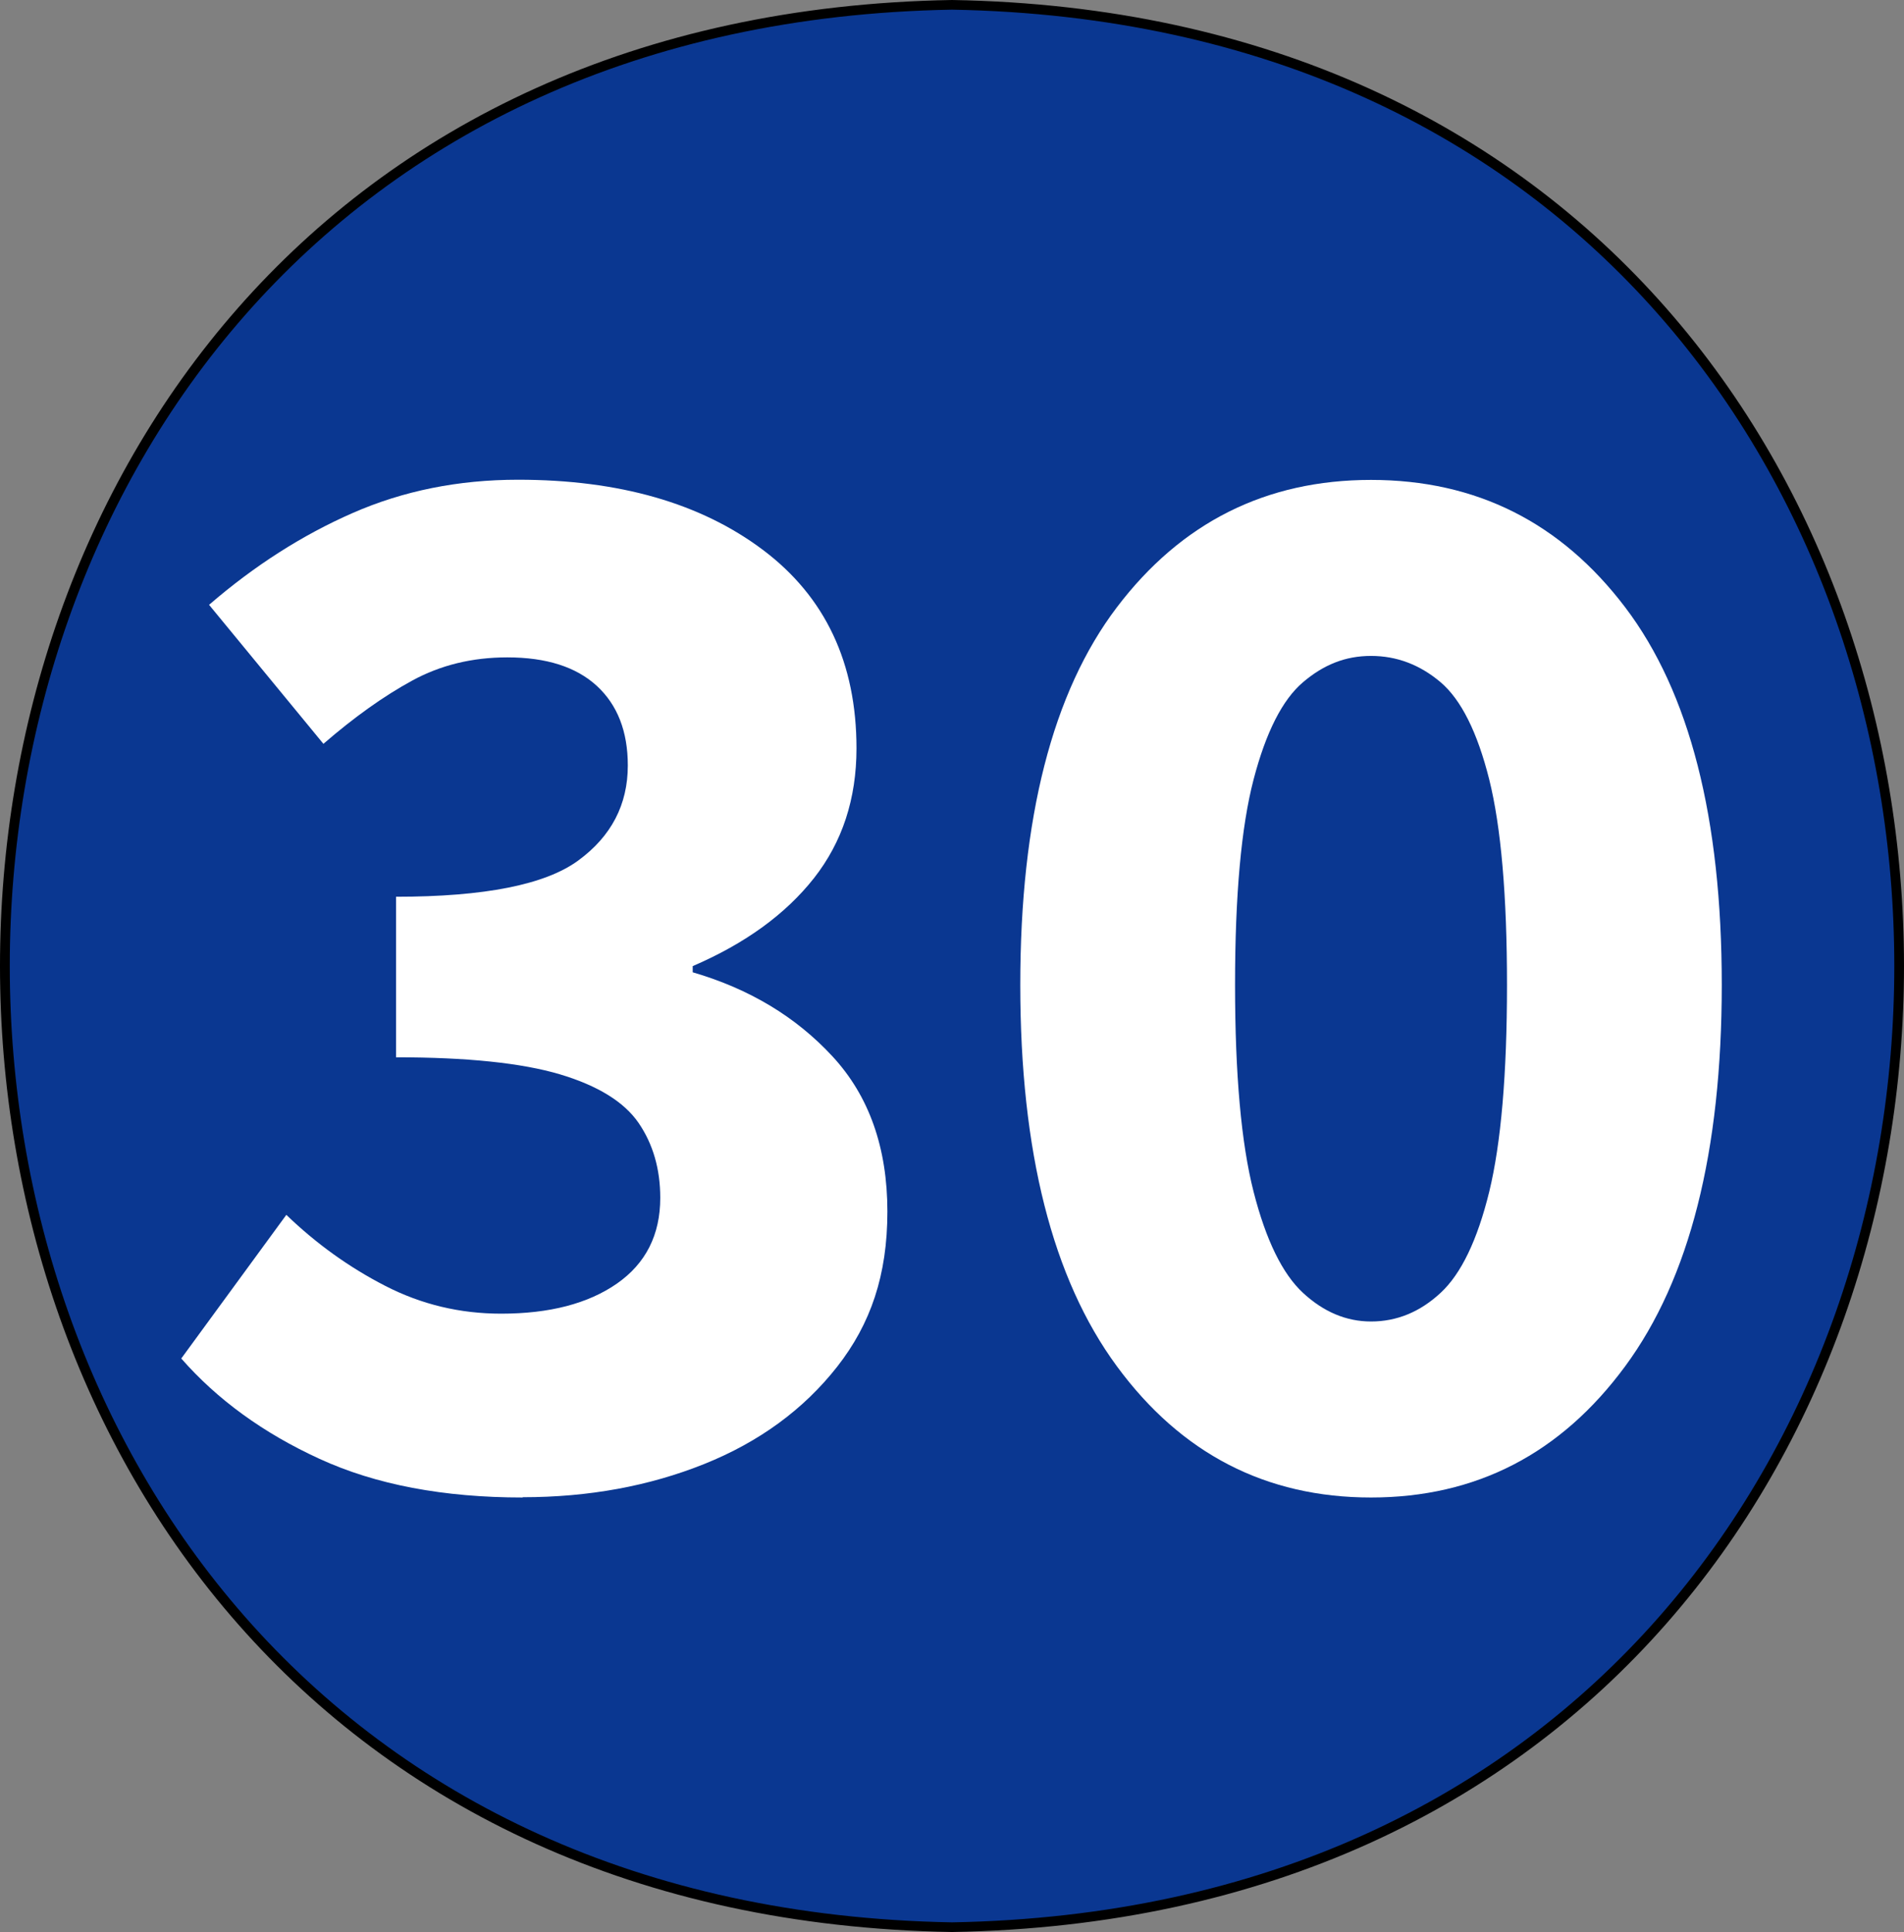
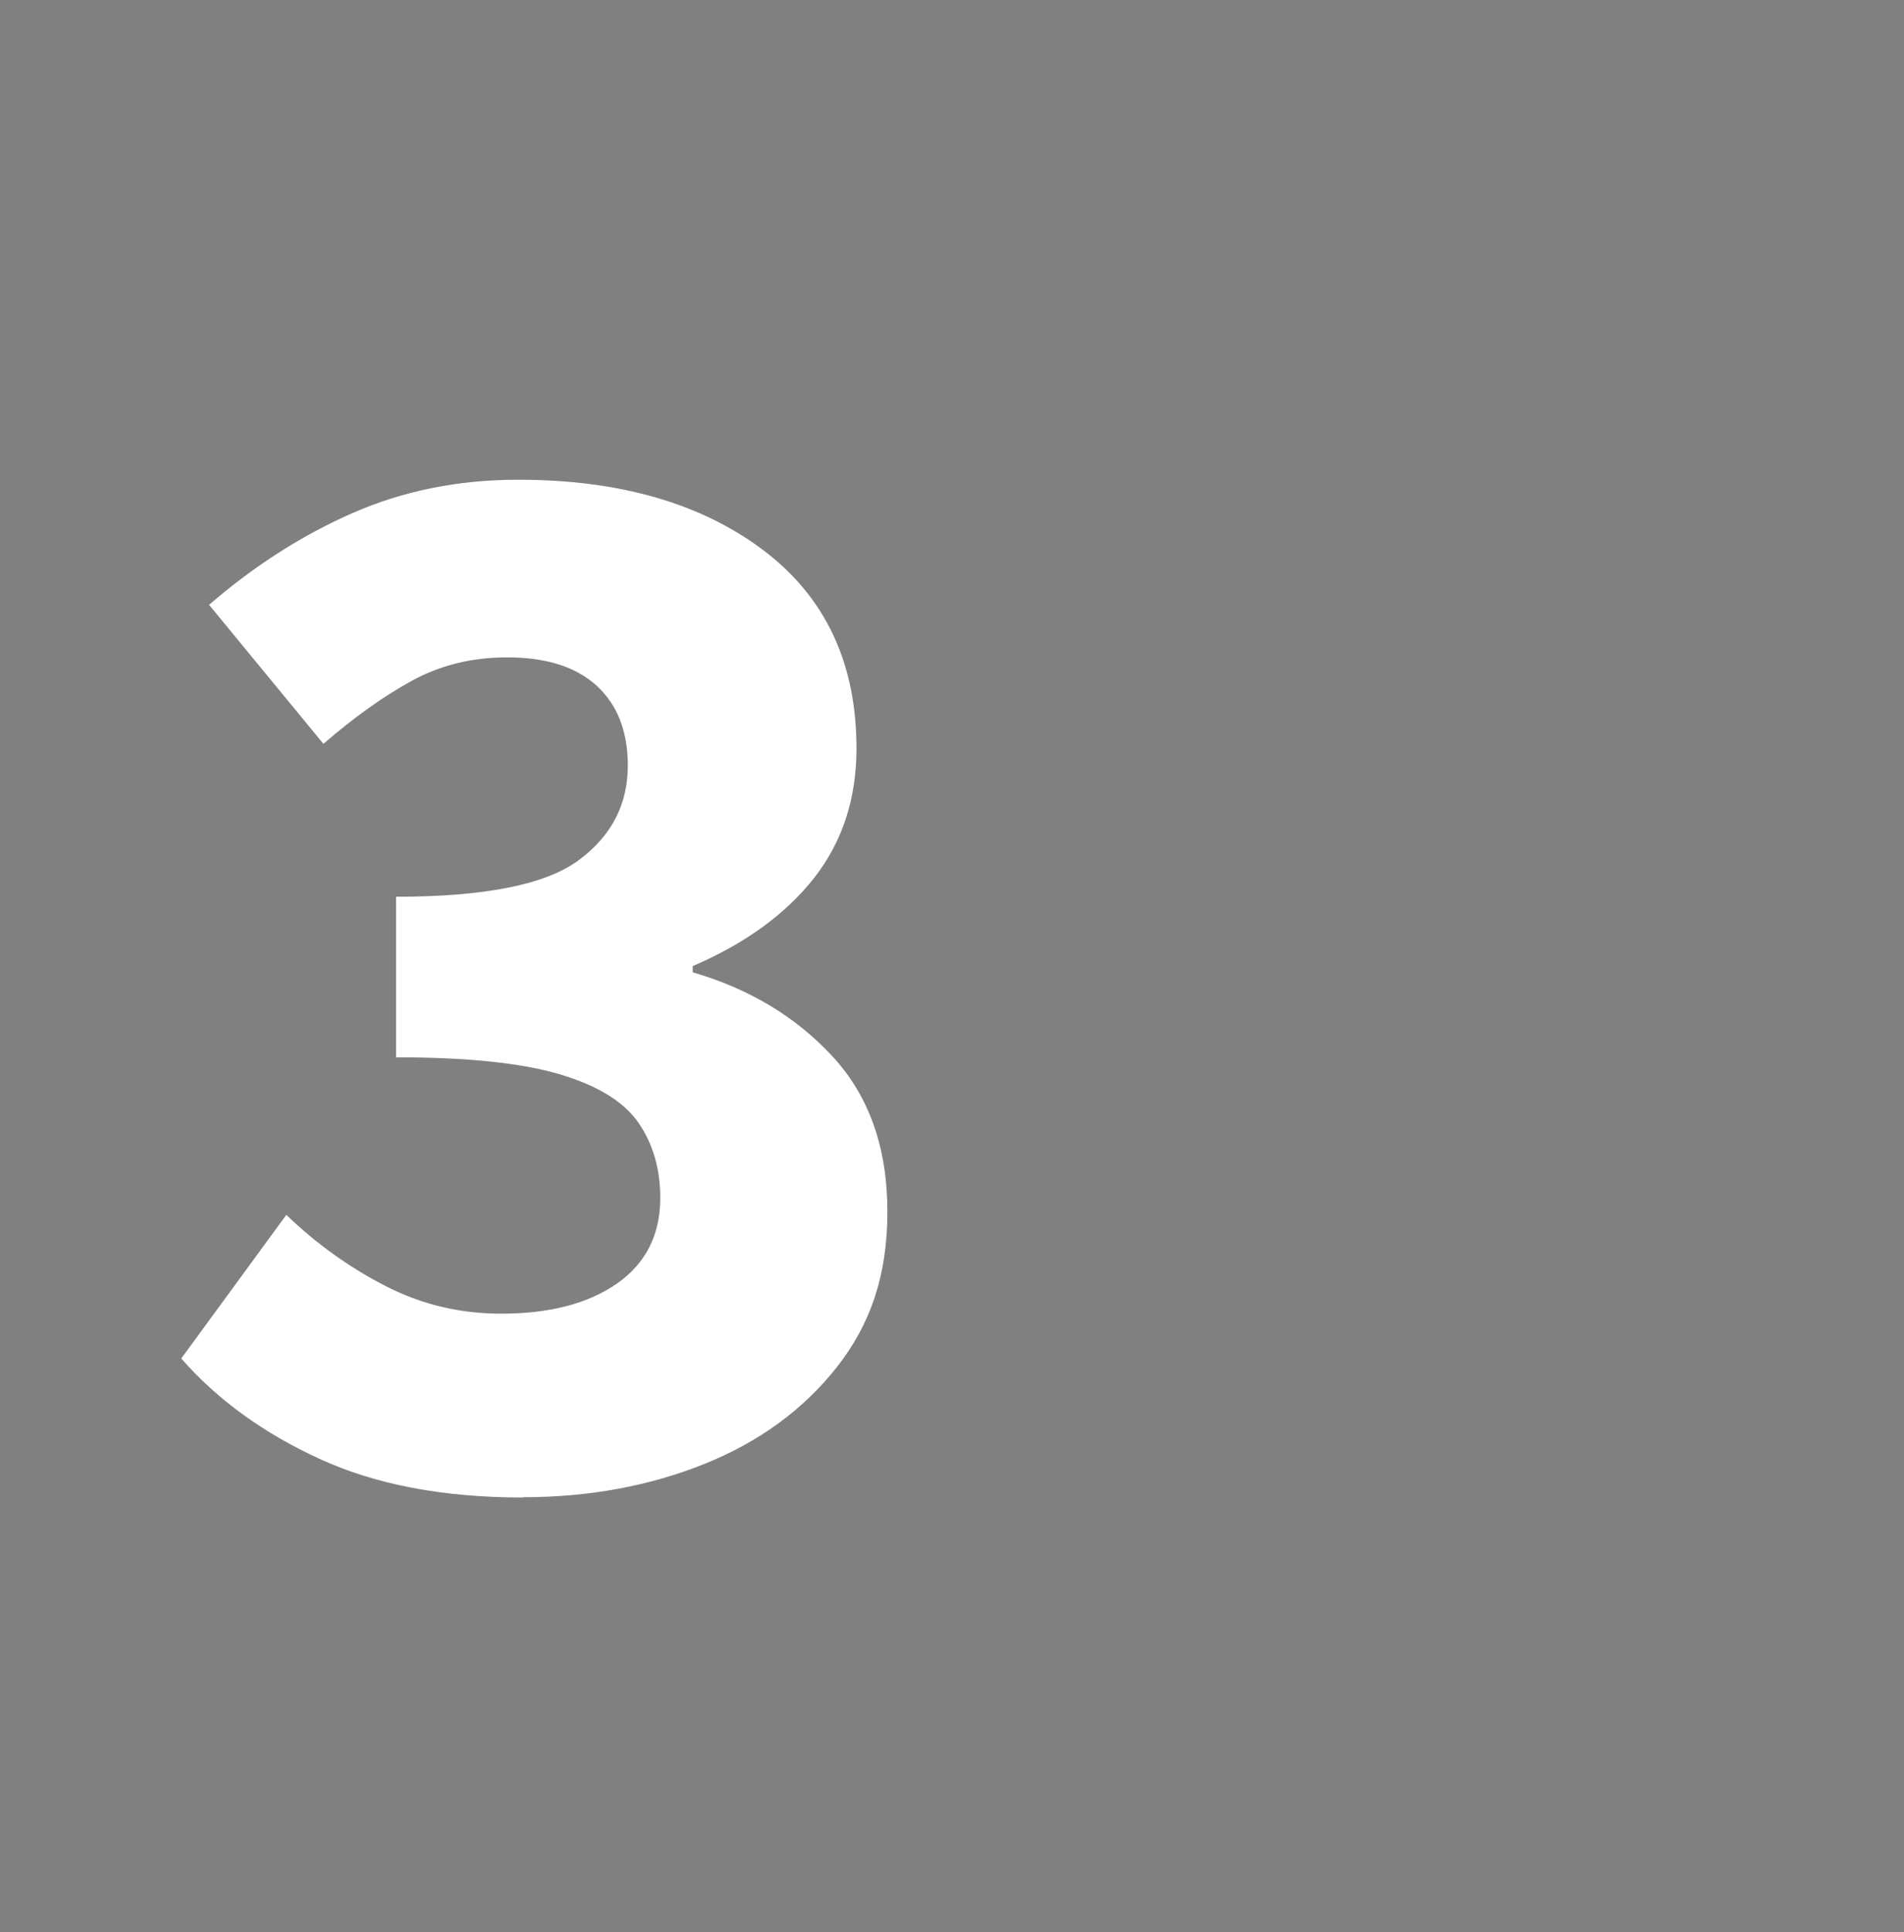
<svg xmlns="http://www.w3.org/2000/svg" id="Layer_2" viewBox="0 0 197.16 200">
  <rect x="0" y="0" width="197.16" height="200" fill="#808080" stroke="none" />
  <defs>
    <style>.cls-1{fill:#fff;}.cls-2{fill:none;isolation:isolate;}.cls-3{fill:#0a3791;}</style>
  </defs>
  <g id="Layer_2-2">
    <g id="Layer_1-2">
-       <path class="cls-3" d="m98.58.5c130.79,2.23,130.77,196.79,0,199-130.79-2.23-130.77-196.79,0-199Z" />
-       <path d="m98.58,1c130.11,2.33,130.09,195.69,0,198-130.1-2.33-130.08-195.69,0-198m0-1c-131.45,2.24-131.43,197.78,0,200,131.45-2.24,131.43-197.78,0-200h0Z" />
      <g class="cls-2">
        <g class="cls-2">
          <path class="cls-1" d="m54.13,155.02c-8.21,0-15.23-1.33-21.04-4-5.81-2.66-10.59-6.13-14.32-10.39l10.88-14.87c3.09,2.98,6.5,5.43,10.24,7.35,3.73,1.92,7.73,2.88,12,2.88,5.01,0,9.01-1.04,12-3.12,2.98-2.08,4.48-5.04,4.48-8.87,0-2.98-.75-5.57-2.24-7.75-1.5-2.18-4.21-3.86-8.16-5.04-3.95-1.17-9.6-1.76-16.96-1.76v-16.62c9.17,0,15.47-1.25,18.88-3.76,3.41-2.5,5.12-5.78,5.12-9.83,0-3.52-1.07-6.26-3.2-8.23-2.14-1.97-5.23-2.96-9.28-2.96-3.63,0-6.91.8-9.84,2.4-2.94,1.6-6,3.78-9.2,6.55l-11.84-14.39c4.69-4.05,9.65-7.22,14.88-9.51,5.23-2.29,10.93-3.44,17.12-3.44,10.45,0,18.91,2.42,25.36,7.27,6.45,4.85,9.68,11.7,9.68,20.54,0,5.22-1.47,9.7-4.4,13.43-2.94,3.73-7.12,6.77-12.56,9.11v.64c5.87,1.71,10.69,4.61,14.48,8.71,3.79,4.1,5.68,9.46,5.68,16.06s-1.74,11.64-5.2,16.06c-3.47,4.42-8.06,7.78-13.76,10.07-5.71,2.29-11.98,3.44-18.8,3.44Z" />
-           <path class="cls-1" d="m141.97,155.02c-10.88,0-19.66-4.53-26.32-13.59-6.67-9.06-10-22.22-10-39.48s3.33-30.29,10-39.08c6.67-8.79,15.44-13.19,26.32-13.19s19.65,4.4,26.32,13.19c6.67,8.79,10,21.82,10,39.08s-3.33,30.43-10,39.48c-6.67,9.06-15.44,13.59-26.32,13.59Zm0-18.22c2.67,0,5.06-.98,7.2-2.96,2.13-1.97,3.81-5.46,5.04-10.47,1.22-5.01,1.84-12.15,1.84-21.42s-.62-16.36-1.84-21.26c-1.23-4.9-2.91-8.26-5.04-10.07-2.14-1.81-4.54-2.72-7.2-2.72s-4.91.91-7.04,2.72c-2.13,1.81-3.84,5.17-5.12,10.07-1.28,4.9-1.92,11.99-1.92,21.26s.64,16.41,1.92,21.42c1.28,5.01,2.99,8.5,5.12,10.47,2.13,1.97,4.48,2.96,7.04,2.96Z" />
        </g>
      </g>
    </g>
  </g>
</svg>